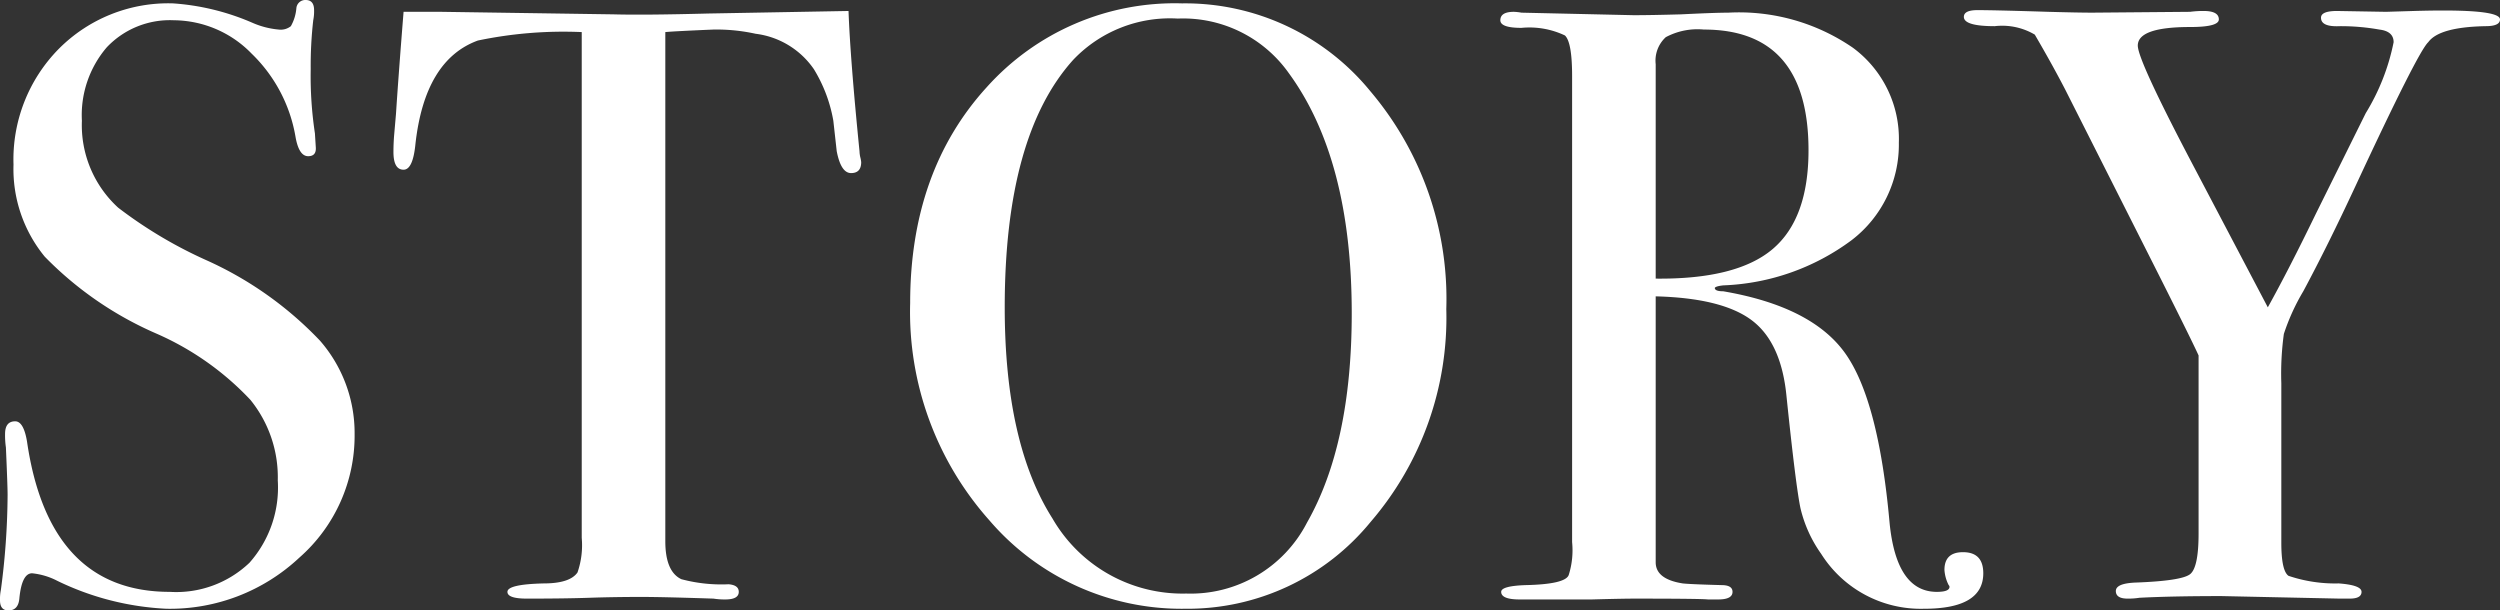
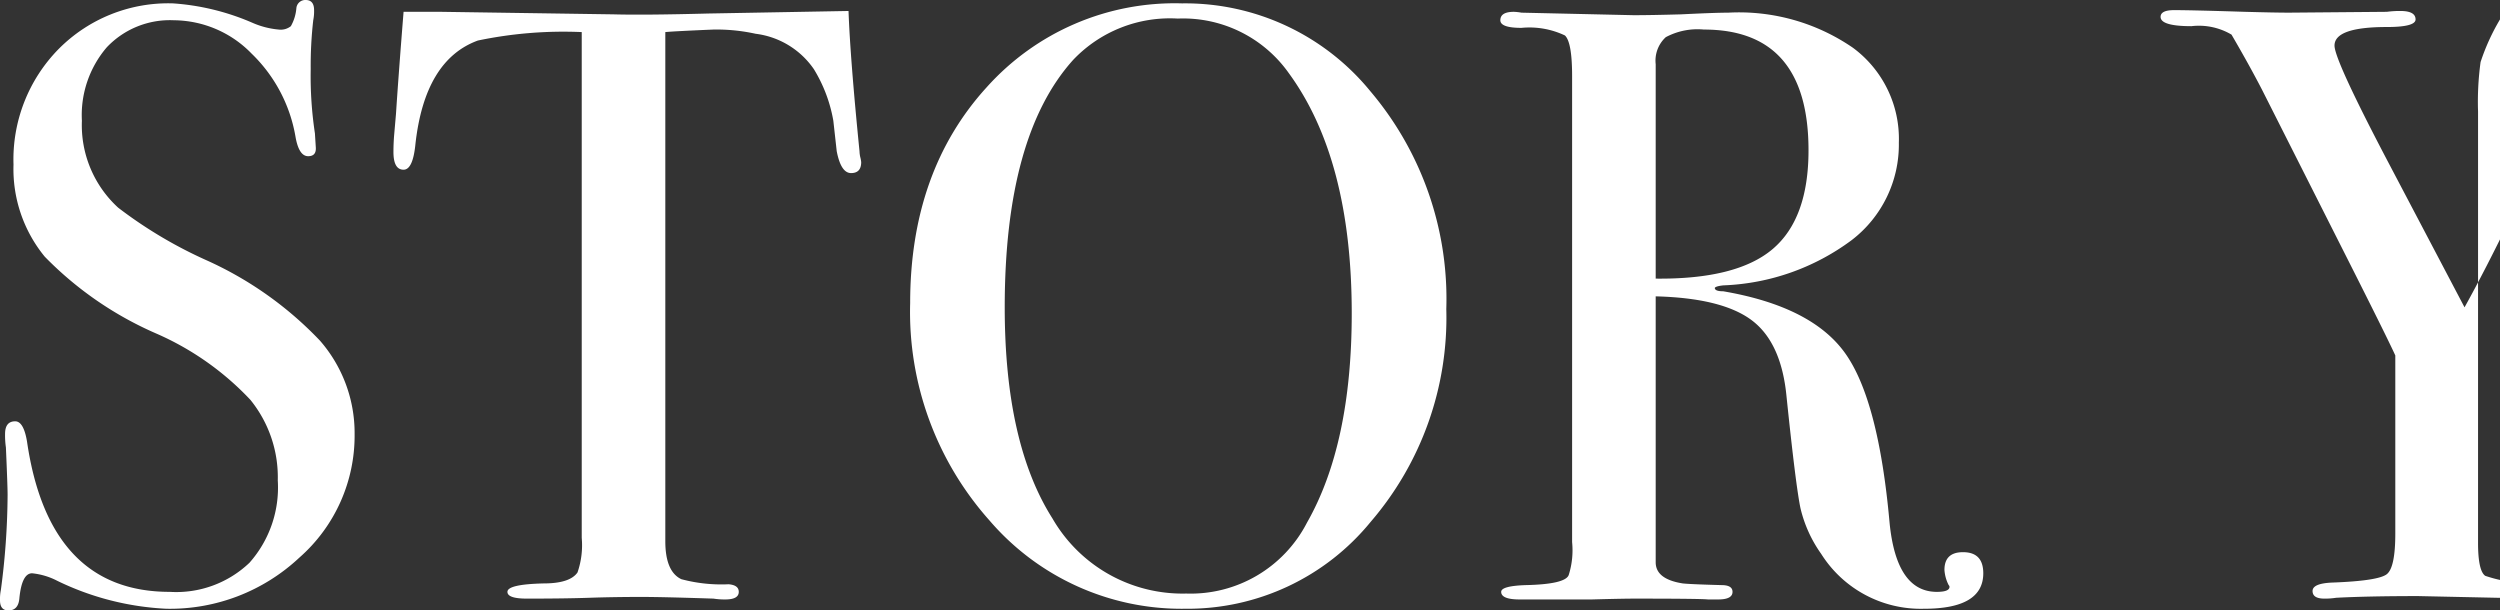
<svg xmlns="http://www.w3.org/2000/svg" width="148.05" height="36.15" viewBox="0 0 148.05 36.15">
  <rect x="0" y="0" width="148.05" height="36.15" fill="#333333" stroke="none" />
-   <path id="パス_101" data-name="パス 101" d="M-51.525-9.75A9.608,9.608,0,0,1-54.8-2.425,11.2,11.2,0,0,1-62.675.6a16.541,16.541,0,0,1-6.45-1.65,4.145,4.145,0,0,0-1.5-.45q-.6,0-.75,1.45-.05.75-.65.75-.5,0-.5-.6a2.665,2.665,0,0,1,.05-.6,43.651,43.651,0,0,0,.4-5.65q0-.5-.1-2.8a5.081,5.081,0,0,1-.05-.8q0-.75.6-.75.5,0,.7,1.2,1.3,8.9,8.45,8.9A6.282,6.282,0,0,0-57.75-2.125,6.709,6.709,0,0,0-56.075-7,7.272,7.272,0,0,0-57.7-11.775,16.953,16.953,0,0,0-63.275-15.7a20.8,20.8,0,0,1-6.6-4.55,8.179,8.179,0,0,1-1.85-5.45,9.328,9.328,0,0,1,2.675-6.85,9.136,9.136,0,0,1,6.775-2.7,14.228,14.228,0,0,1,4.7,1.15,4.961,4.961,0,0,0,1.55.4.966.966,0,0,0,.725-.2,2.609,2.609,0,0,0,.325-1.05.531.531,0,0,1,.55-.5q.5,0,.5.6a2.665,2.665,0,0,1-.05.6,23.857,23.857,0,0,0-.15,2.9,22.67,22.67,0,0,0,.25,3.8l.05.8q.05.55-.45.55-.55,0-.75-1.15a8.925,8.925,0,0,0-2.6-4.925,6.473,6.473,0,0,0-4.6-1.975,5.143,5.143,0,0,0-3.975,1.6,6.169,6.169,0,0,0-1.475,4.35,6.619,6.619,0,0,0,2.15,5.15,26.273,26.273,0,0,0,5.2,3.1,21.328,21.328,0,0,1,6.75,4.775A8.32,8.32,0,0,1-51.525-9.75Zm30-16.1q0,.65-.6.65t-.85-1.3l-.2-1.8a8.688,8.688,0,0,0-1.15-3.05,4.92,4.92,0,0,0-3.45-2.1,10.8,10.8,0,0,0-2.5-.25q-2.35.1-2.85.15V-3.4q0,1.8.95,2.25a9.209,9.209,0,0,0,2.8.3q.6.05.6.45,0,.45-.8.45a4.307,4.307,0,0,1-.7-.05q-3-.1-4.25-.1-1.65,0-3.1.05t-3.7.05q-1.15,0-1.15-.4,0-.45,2.15-.5,1.55,0,2-.65a4.939,4.939,0,0,0,.25-2.05V-33.55a24.758,24.758,0,0,0-6.15.5q-3.15,1.15-3.7,6.15-.15,1.5-.7,1.5-.6,0-.6-1.05,0-.55.05-1.1l.1-1.15q.15-2.3.45-6.05h2.25l10.2.15q1.8.05,5.6-.05l8.3-.15q.1,2.8.65,8.3a1.789,1.789,0,0,0,.05.375A1.957,1.957,0,0,1-21.525-25.85Zm34.65,8.7A18.539,18.539,0,0,1,8.65-4.55,14,14,0,0,1-2.325.6a14.988,14.988,0,0,1-11.6-5.225,18.549,18.549,0,0,1-4.7-12.875q0-7.8,4.525-12.775A14.948,14.948,0,0,1-2.525-35.25a14.164,14.164,0,0,1,11.15,5.2A19.016,19.016,0,0,1,13.125-17.15Zm-5.6.25q0-9.15-3.75-14.25a7.665,7.665,0,0,0-6.55-3.2,7.9,7.9,0,0,0-6.2,2.45q-4.05,4.5-4.05,14.65,0,8.05,2.825,12.5A8.894,8.894,0,0,0-2.275-.3a7.747,7.747,0,0,0,7.15-4.2Q7.525-9.15,7.525-16.9Zm37.4,15.4q0,2.1-3.5,2.1a6.971,6.971,0,0,1-6.1-3.25A7.708,7.708,0,0,1,34.1-5.35q-.275-1.3-.825-6.6-.3-3.2-2.05-4.525t-5.7-1.425V-2.15q0,1,1.6,1.25.45.05,2.3.1.65,0,.65.4,0,.45-.85.45h-.6Q28.175,0,24.275,0q-.75,0-2.55.05h-4.25q-1.1,0-1.1-.45,0-.35,1.45-.4,2.35-.05,2.55-.6a4.866,4.866,0,0,0,.2-1.95v-27.6q0-2-.425-2.4a4.9,4.9,0,0,0-2.575-.45q-1.25,0-1.25-.45,0-.5.8-.5a3.008,3.008,0,0,1,.45.05l6.65.15q1,0,2.8-.05,2-.1,2.8-.1A11.888,11.888,0,0,1,37.2-32.625,6.7,6.7,0,0,1,39.925-27a7.125,7.125,0,0,1-2.8,5.775,13.568,13.568,0,0,1-7.6,2.675q-.45.05-.5.15,0,.2.5.2,5.25.9,7.225,3.675T39.375-4.5q.4,4.1,2.8,4.1.75,0,.75-.3a.144.144,0,0,0-.05-.1,2.308,2.308,0,0,1-.25-.9q0-1.05,1.1-1.05Q44.925-2.75,44.925-1.5ZM34.575-26.55q0-7.15-6.2-7.15a3.984,3.984,0,0,0-2.25.45,1.881,1.881,0,0,0-.6,1.6v12.7q4.8.05,6.925-1.75T34.575-26.55Zm40.95-7.75q0,.4-.85.4-2.75.05-3.4.95-.6.55-4.3,8.5-1.65,3.55-3.1,6.25a12.592,12.592,0,0,0-1.15,2.525,17.315,17.315,0,0,0-.15,2.925V-3.3q0,1.65.425,1.95a8.626,8.626,0,0,0,2.975.45q1.35.1,1.35.5t-.7.4h-.6l-7-.15q-2.95,0-4.85.1a4.307,4.307,0,0,1-.7.05q-.7,0-.7-.45t1.15-.5q2.75-.1,3.25-.5t.5-2.4V-14.4q-.5-1.1-2.9-5.85l-5-9.9q-.75-1.45-1.8-3.25a3.8,3.8,0,0,0-2.375-.5q-1.825,0-1.825-.55,0-.4.8-.4,1.05,0,4.2.1,1.8.05,2.6.05l5.8-.05a5.709,5.709,0,0,1,.8-.05q.9,0,.9.5,0,.45-1.7.45-3.1,0-3.1,1.1,0,.85,3.15,6.85l4.55,8.65q1.25-2.25,2.85-5.55l2.95-5.95a12.829,12.829,0,0,0,1.65-4.2q0-.65-.85-.75a12.986,12.986,0,0,0-2.35-.2q-1.1.05-1.1-.5,0-.4.95-.4l2.9.05,1.65-.05Q75.525-34.95,75.525-34.3Z" transform="translate(72.525 35.45)" fill="#fff" />
+   <path id="パス_101" data-name="パス 101" d="M-51.525-9.75A9.608,9.608,0,0,1-54.8-2.425,11.2,11.2,0,0,1-62.675.6a16.541,16.541,0,0,1-6.45-1.65,4.145,4.145,0,0,0-1.5-.45q-.6,0-.75,1.45-.05.75-.65.75-.5,0-.5-.6a2.665,2.665,0,0,1,.05-.6,43.651,43.651,0,0,0,.4-5.65q0-.5-.1-2.8a5.081,5.081,0,0,1-.05-.8q0-.75.6-.75.5,0,.7,1.2,1.3,8.9,8.45,8.9A6.282,6.282,0,0,0-57.75-2.125,6.709,6.709,0,0,0-56.075-7,7.272,7.272,0,0,0-57.7-11.775,16.953,16.953,0,0,0-63.275-15.7a20.8,20.8,0,0,1-6.6-4.55,8.179,8.179,0,0,1-1.85-5.45,9.328,9.328,0,0,1,2.675-6.85,9.136,9.136,0,0,1,6.775-2.7,14.228,14.228,0,0,1,4.7,1.15,4.961,4.961,0,0,0,1.55.4.966.966,0,0,0,.725-.2,2.609,2.609,0,0,0,.325-1.05.531.531,0,0,1,.55-.5q.5,0,.5.6a2.665,2.665,0,0,1-.05.6,23.857,23.857,0,0,0-.15,2.9,22.67,22.67,0,0,0,.25,3.8l.05.8q.05.55-.45.55-.55,0-.75-1.15a8.925,8.925,0,0,0-2.6-4.925,6.473,6.473,0,0,0-4.6-1.975,5.143,5.143,0,0,0-3.975,1.6,6.169,6.169,0,0,0-1.475,4.35,6.619,6.619,0,0,0,2.15,5.15,26.273,26.273,0,0,0,5.2,3.1,21.328,21.328,0,0,1,6.75,4.775A8.32,8.32,0,0,1-51.525-9.75Zm30-16.1q0,.65-.6.65t-.85-1.3l-.2-1.8a8.688,8.688,0,0,0-1.15-3.05,4.92,4.92,0,0,0-3.45-2.1,10.8,10.8,0,0,0-2.5-.25q-2.35.1-2.85.15V-3.4q0,1.8.95,2.25a9.209,9.209,0,0,0,2.8.3q.6.05.6.45,0,.45-.8.45a4.307,4.307,0,0,1-.7-.05q-3-.1-4.25-.1-1.65,0-3.1.05t-3.7.05q-1.15,0-1.15-.4,0-.45,2.15-.5,1.55,0,2-.65a4.939,4.939,0,0,0,.25-2.05V-33.55a24.758,24.758,0,0,0-6.15.5q-3.15,1.15-3.7,6.15-.15,1.5-.7,1.5-.6,0-.6-1.05,0-.55.05-1.1l.1-1.15q.15-2.3.45-6.05h2.25l10.2.15q1.8.05,5.6-.05l8.3-.15q.1,2.8.65,8.3a1.789,1.789,0,0,0,.05.375A1.957,1.957,0,0,1-21.525-25.85Zm34.65,8.7A18.539,18.539,0,0,1,8.65-4.55,14,14,0,0,1-2.325.6a14.988,14.988,0,0,1-11.6-5.225,18.549,18.549,0,0,1-4.7-12.875q0-7.8,4.525-12.775A14.948,14.948,0,0,1-2.525-35.25a14.164,14.164,0,0,1,11.15,5.2A19.016,19.016,0,0,1,13.125-17.15Zm-5.6.25q0-9.15-3.75-14.25a7.665,7.665,0,0,0-6.55-3.2,7.9,7.9,0,0,0-6.2,2.45q-4.05,4.5-4.05,14.65,0,8.05,2.825,12.5A8.894,8.894,0,0,0-2.275-.3a7.747,7.747,0,0,0,7.15-4.2Q7.525-9.15,7.525-16.9Zm37.4,15.4q0,2.1-3.5,2.1a6.971,6.971,0,0,1-6.1-3.25A7.708,7.708,0,0,1,34.1-5.35q-.275-1.3-.825-6.6-.3-3.2-2.05-4.525t-5.7-1.425V-2.15q0,1,1.6,1.25.45.05,2.3.1.65,0,.65.4,0,.45-.85.45h-.6Q28.175,0,24.275,0q-.75,0-2.55.05h-4.25q-1.1,0-1.1-.45,0-.35,1.45-.4,2.35-.05,2.55-.6a4.866,4.866,0,0,0,.2-1.95v-27.6q0-2-.425-2.4a4.9,4.9,0,0,0-2.575-.45q-1.25,0-1.25-.45,0-.5.8-.5a3.008,3.008,0,0,1,.45.05l6.65.15q1,0,2.8-.05,2-.1,2.8-.1A11.888,11.888,0,0,1,37.2-32.625,6.7,6.7,0,0,1,39.925-27a7.125,7.125,0,0,1-2.8,5.775,13.568,13.568,0,0,1-7.6,2.675q-.45.05-.5.15,0,.2.5.2,5.25.9,7.225,3.675T39.375-4.5q.4,4.1,2.8,4.1.75,0,.75-.3a.144.144,0,0,0-.05-.1,2.308,2.308,0,0,1-.25-.9q0-1.05,1.1-1.05Q44.925-2.75,44.925-1.5ZM34.575-26.55q0-7.15-6.2-7.15a3.984,3.984,0,0,0-2.25.45,1.881,1.881,0,0,0-.6,1.6v12.7q4.8.05,6.925-1.75T34.575-26.55Zm40.95-7.75a12.592,12.592,0,0,0-1.15,2.525,17.315,17.315,0,0,0-.15,2.925V-3.3q0,1.65.425,1.95a8.626,8.626,0,0,0,2.975.45q1.35.1,1.35.5t-.7.4h-.6l-7-.15q-2.95,0-4.85.1a4.307,4.307,0,0,1-.7.05q-.7,0-.7-.45t1.15-.5q2.75-.1,3.25-.5t.5-2.4V-14.4q-.5-1.1-2.9-5.85l-5-9.9q-.75-1.45-1.8-3.25a3.8,3.8,0,0,0-2.375-.5q-1.825,0-1.825-.55,0-.4.8-.4,1.05,0,4.2.1,1.8.05,2.6.05l5.8-.05a5.709,5.709,0,0,1,.8-.05q.9,0,.9.5,0,.45-1.7.45-3.1,0-3.1,1.1,0,.85,3.15,6.85l4.55,8.65q1.25-2.25,2.85-5.55l2.95-5.95a12.829,12.829,0,0,0,1.65-4.2q0-.65-.85-.75a12.986,12.986,0,0,0-2.35-.2q-1.1.05-1.1-.5,0-.4.95-.4l2.9.05,1.65-.05Q75.525-34.95,75.525-34.3Z" transform="translate(72.525 35.45)" fill="#fff" />
</svg>